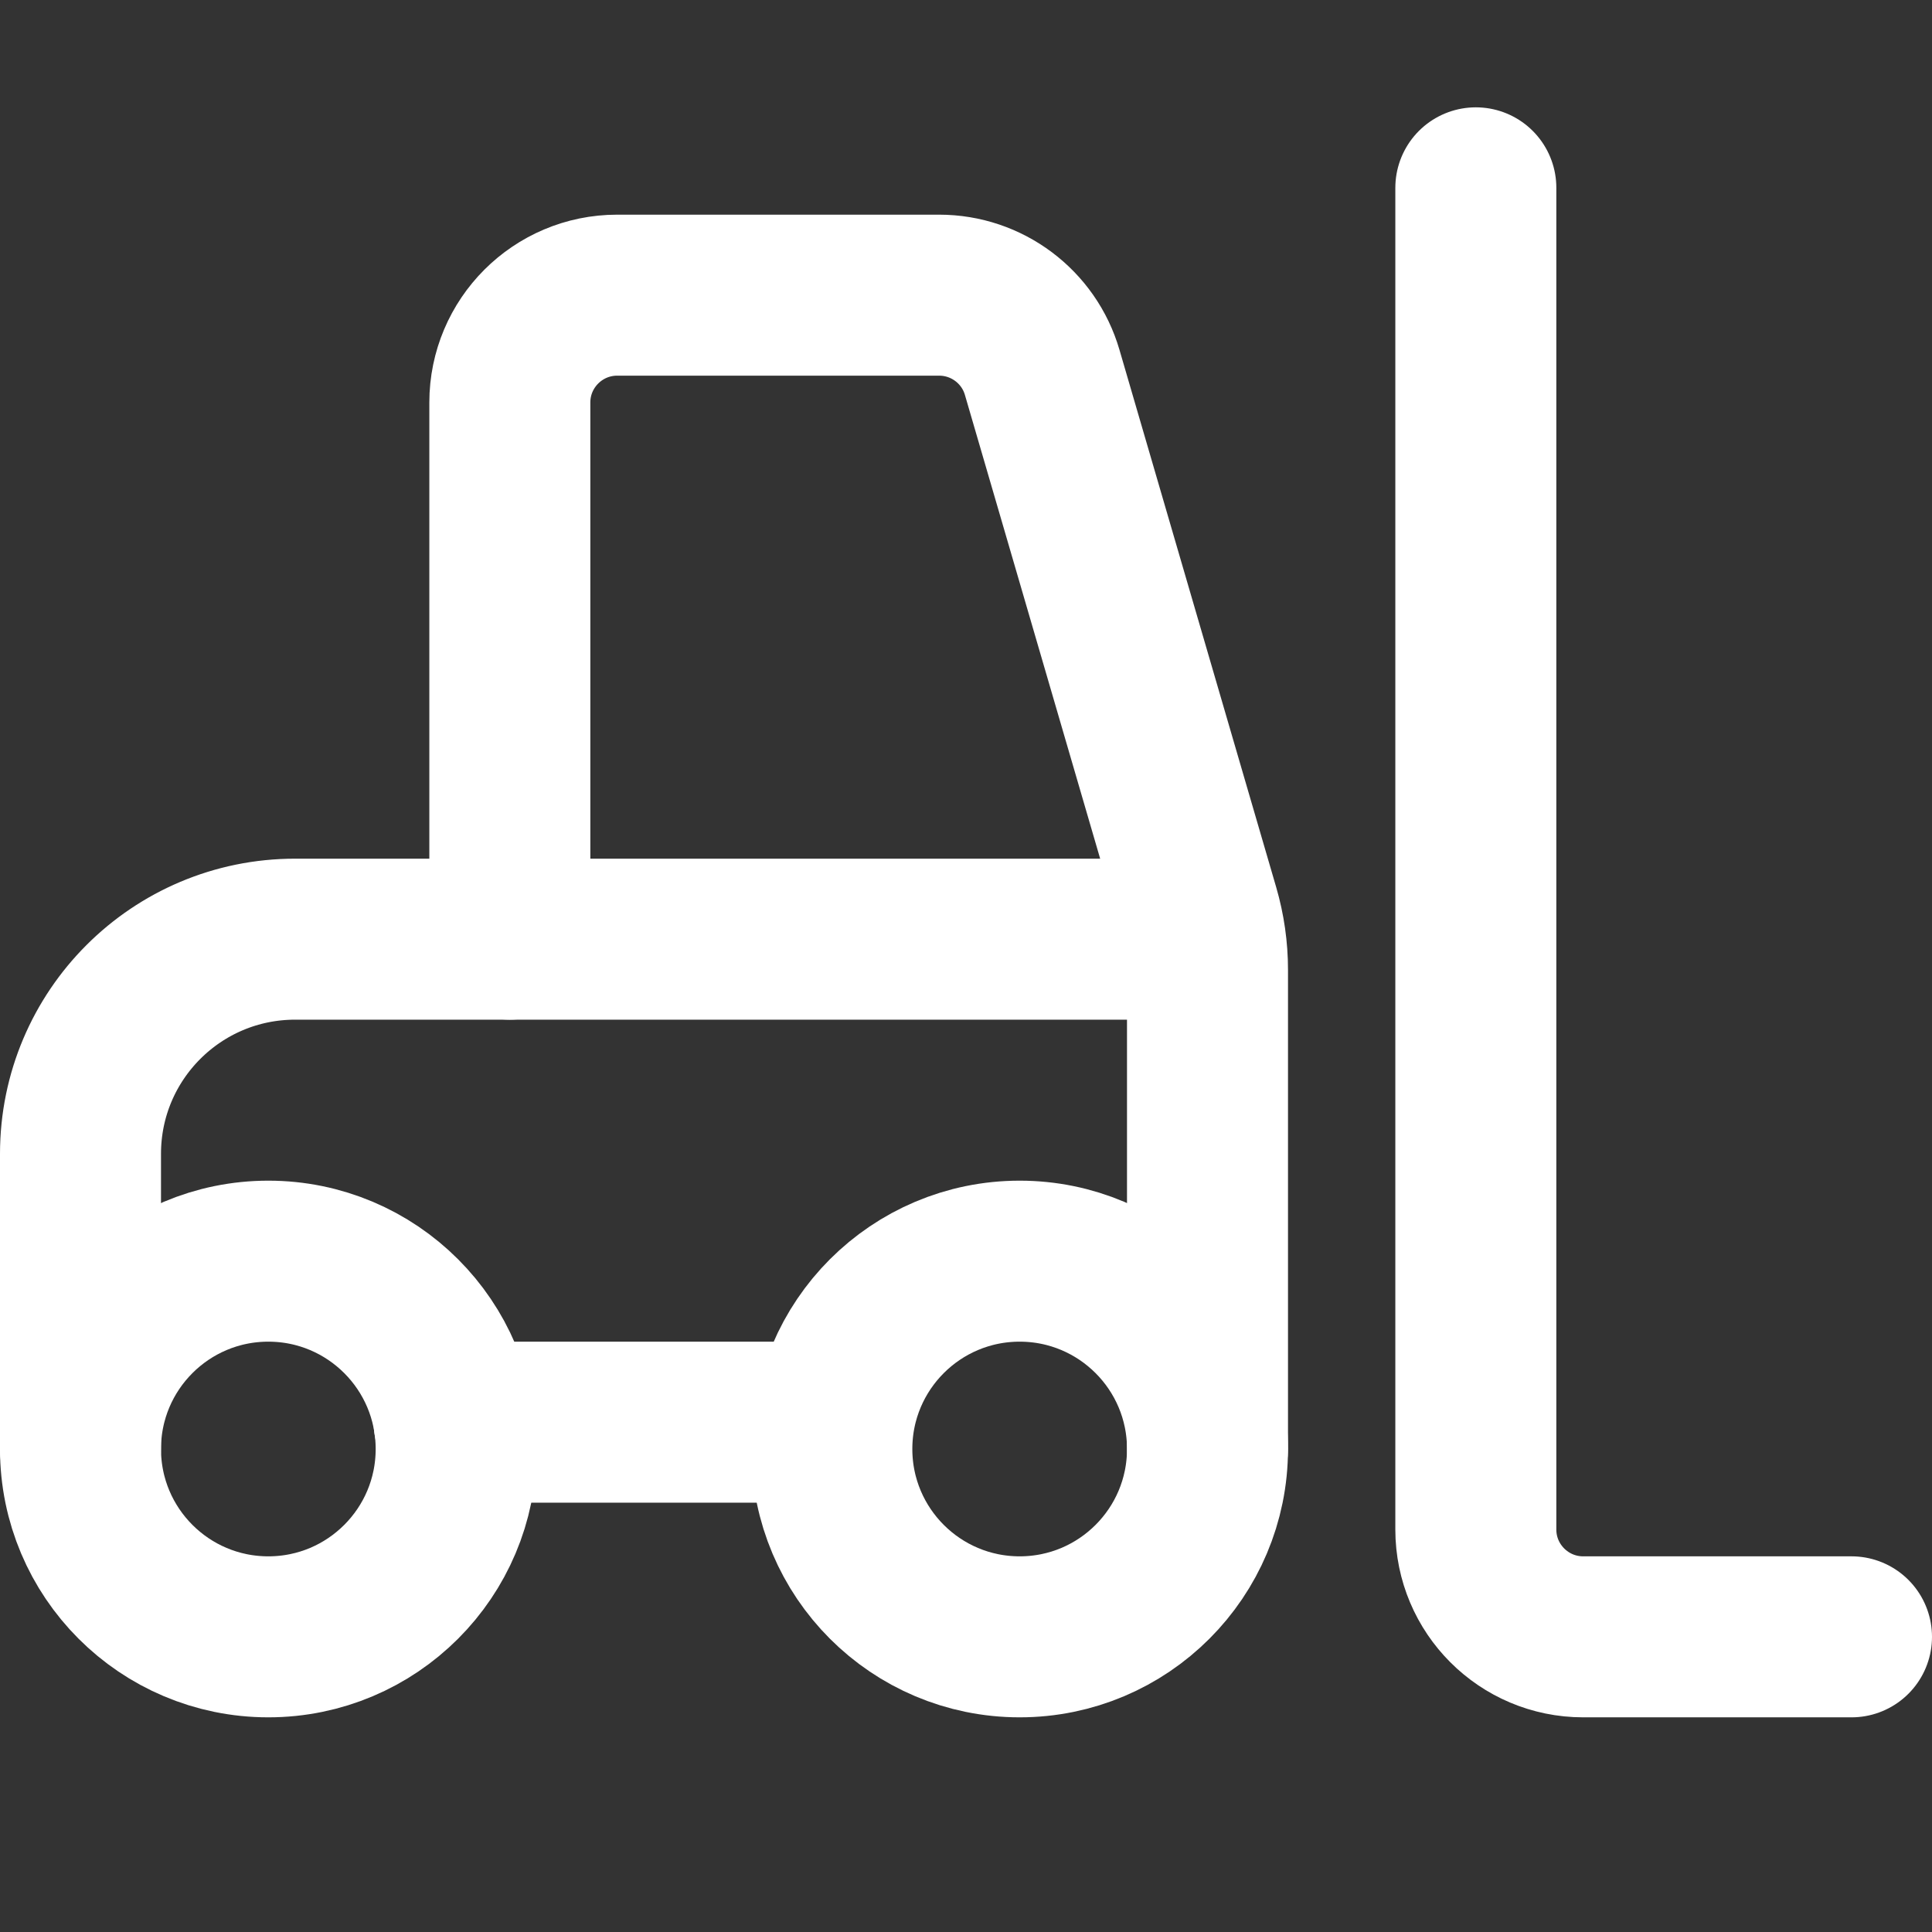
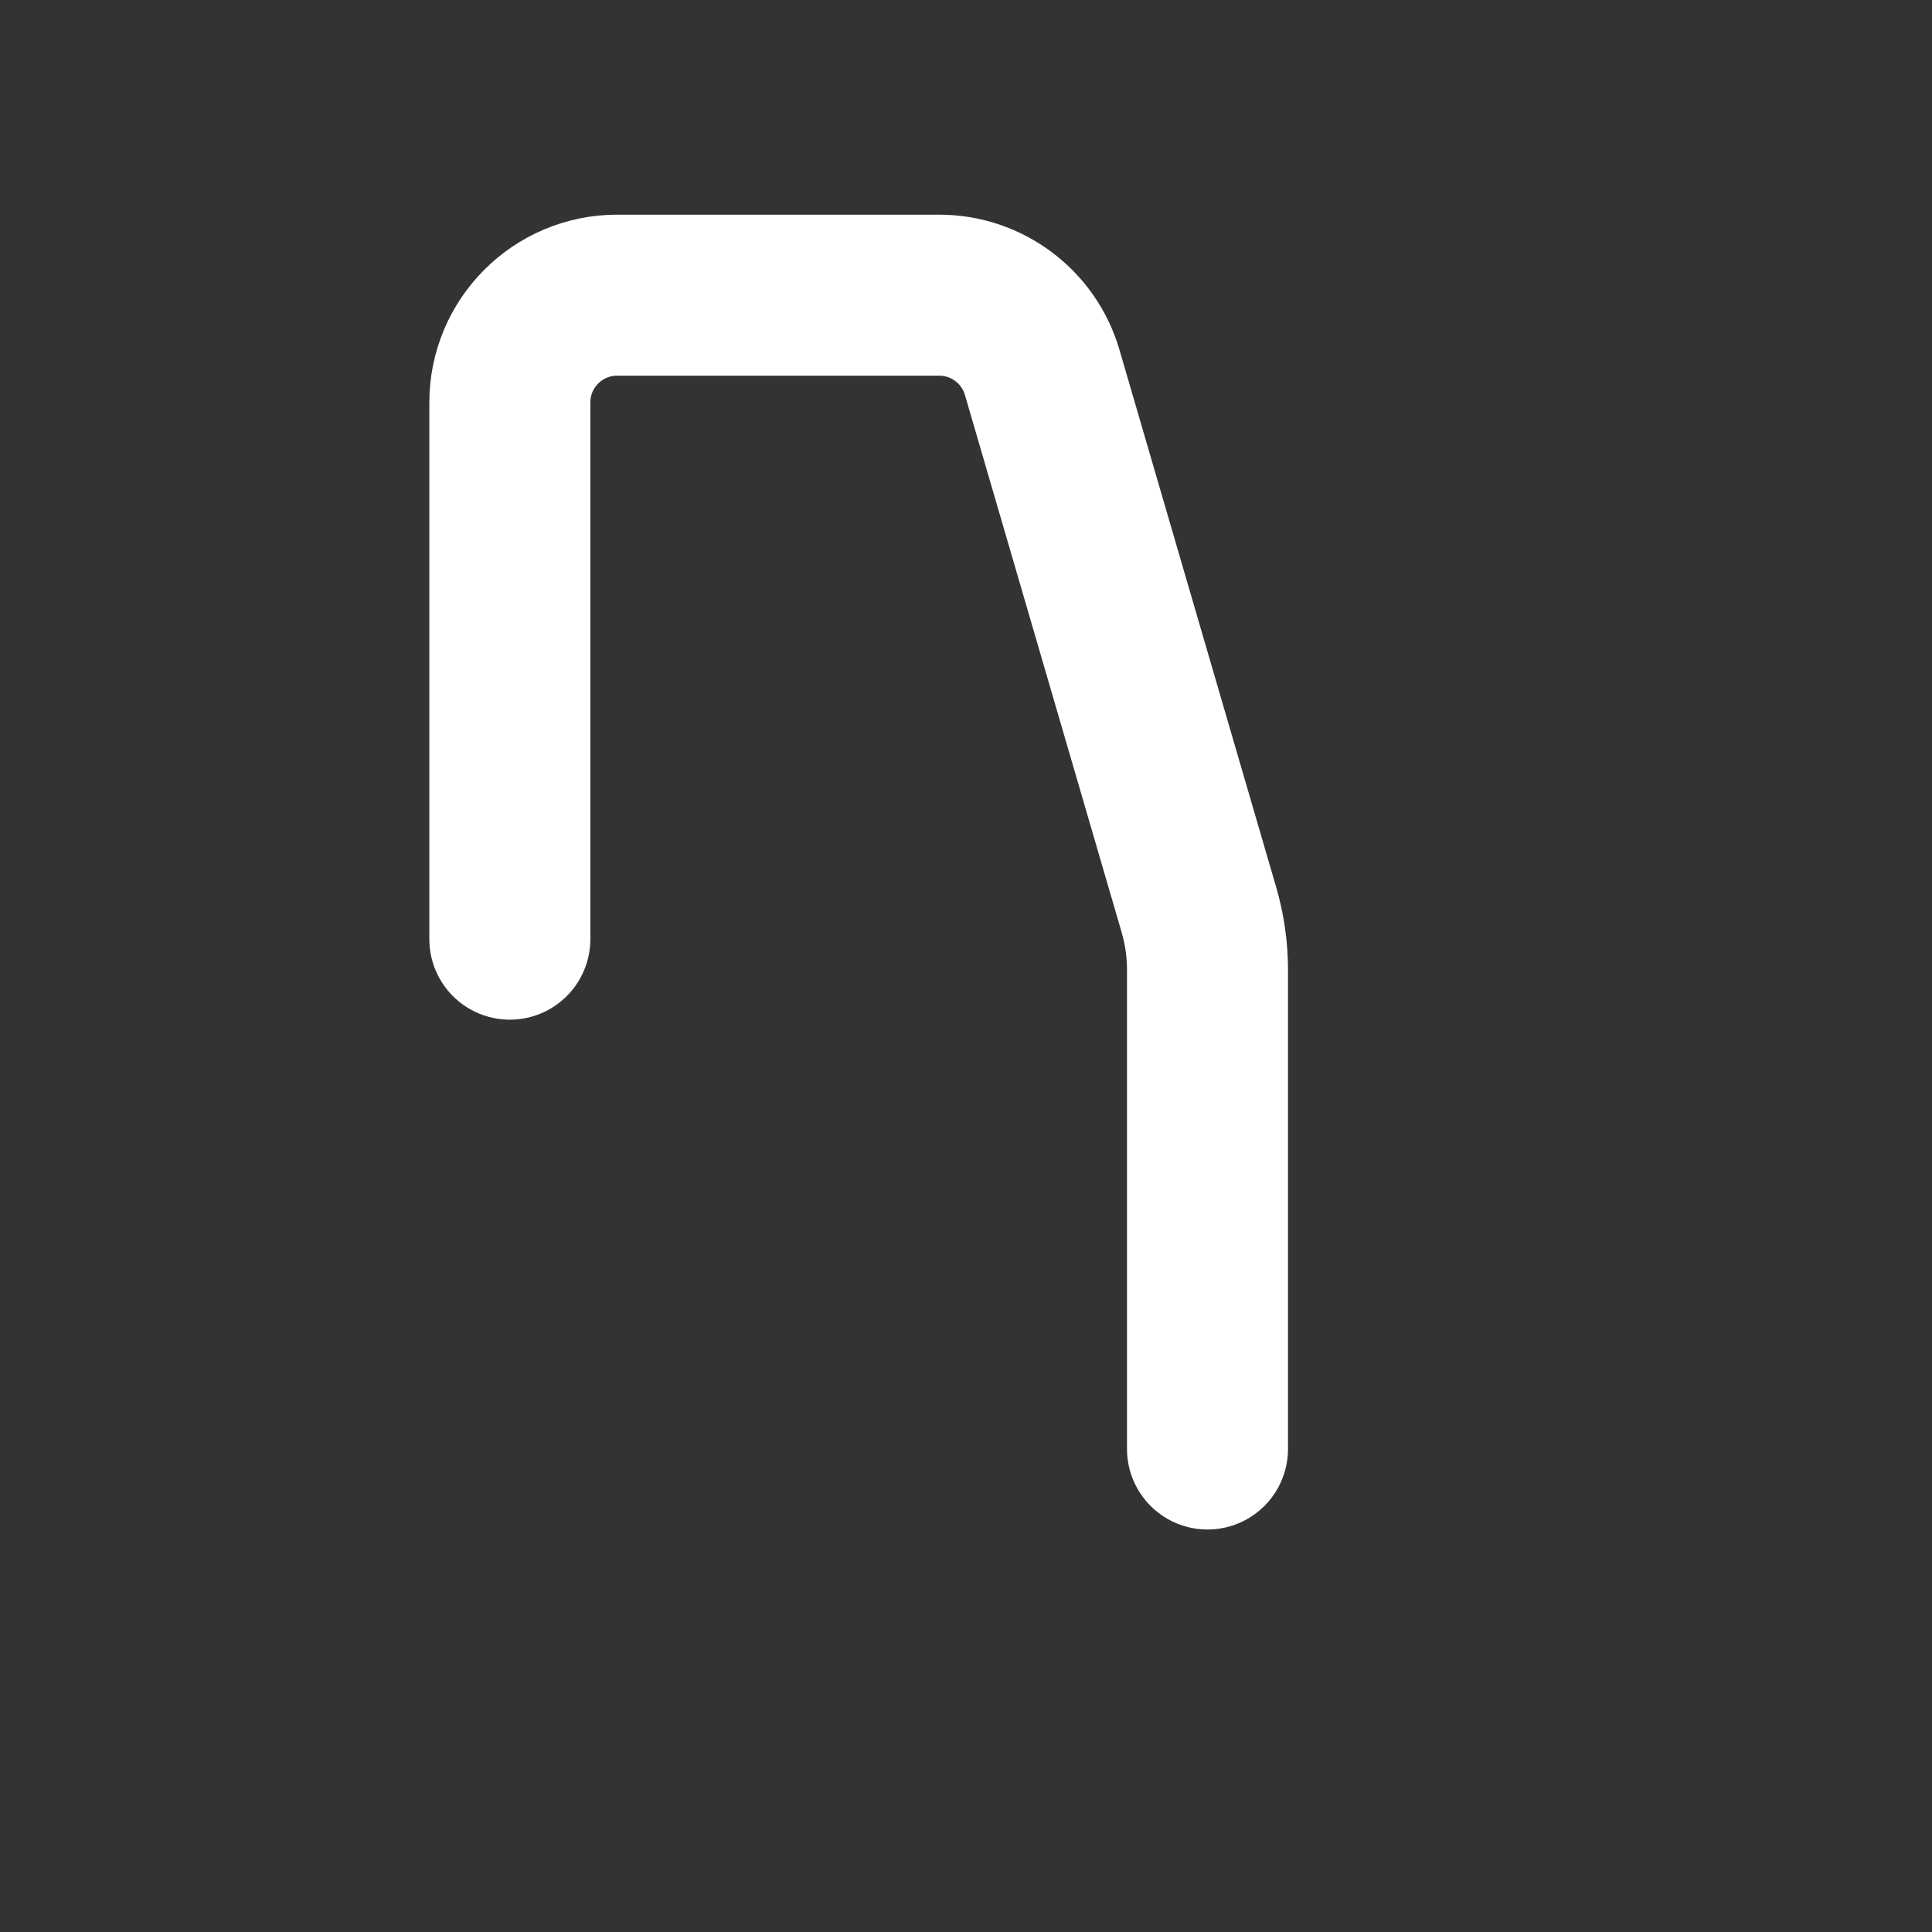
<svg xmlns="http://www.w3.org/2000/svg" height="18" width="18" viewBox="0 0 18 18">
  <rect x="0" y="0" width="18" height="18" fill="#333333" stroke="none" />
  <title>18 forklift</title>
  <g fill="#FFFFFF" class="nc-icon-wrapper">
    <path d="M11.25,13.5v-4.464c0-.19-.027-.378-.08-.56l-1.46-5.006c-.124-.427-.516-.72-.96-.72h-3c-.552,0-1,.448-1,1v5" fill="none" stroke="#FFFFFF" stroke-linecap="round" stroke-linejoin="round" stroke-width="1.5" />
-     <line x1="4.231" y1="13.25" x2="7.75" y2="13.25" fill="none" stroke="#FFFFFF" stroke-linecap="round" stroke-linejoin="round" stroke-width="1.5" />
-     <path d="M11.176,8.75H2.75c-1.105,0-2,.895-2,2v2.75" fill="none" stroke="#FFFFFF" stroke-linecap="round" stroke-linejoin="round" stroke-width="1.5" />
-     <path d="M17.25,15.25h-2.5c-.552,0-1-.448-1-1V1.75" fill="none" stroke="#FFFFFF" stroke-linecap="round" stroke-linejoin="round" stroke-width="1.5" data-color="color-2" />
-     <circle cx="2.5" cy="13.5" r="1.75" fill="none" stroke="#FFFFFF" stroke-linecap="round" stroke-linejoin="round" stroke-width="1.5" />
-     <circle cx="9.5" cy="13.5" r="1.75" fill="none" stroke="#FFFFFF" stroke-linecap="round" stroke-linejoin="round" stroke-width="1.5" />
  </g>
</svg>